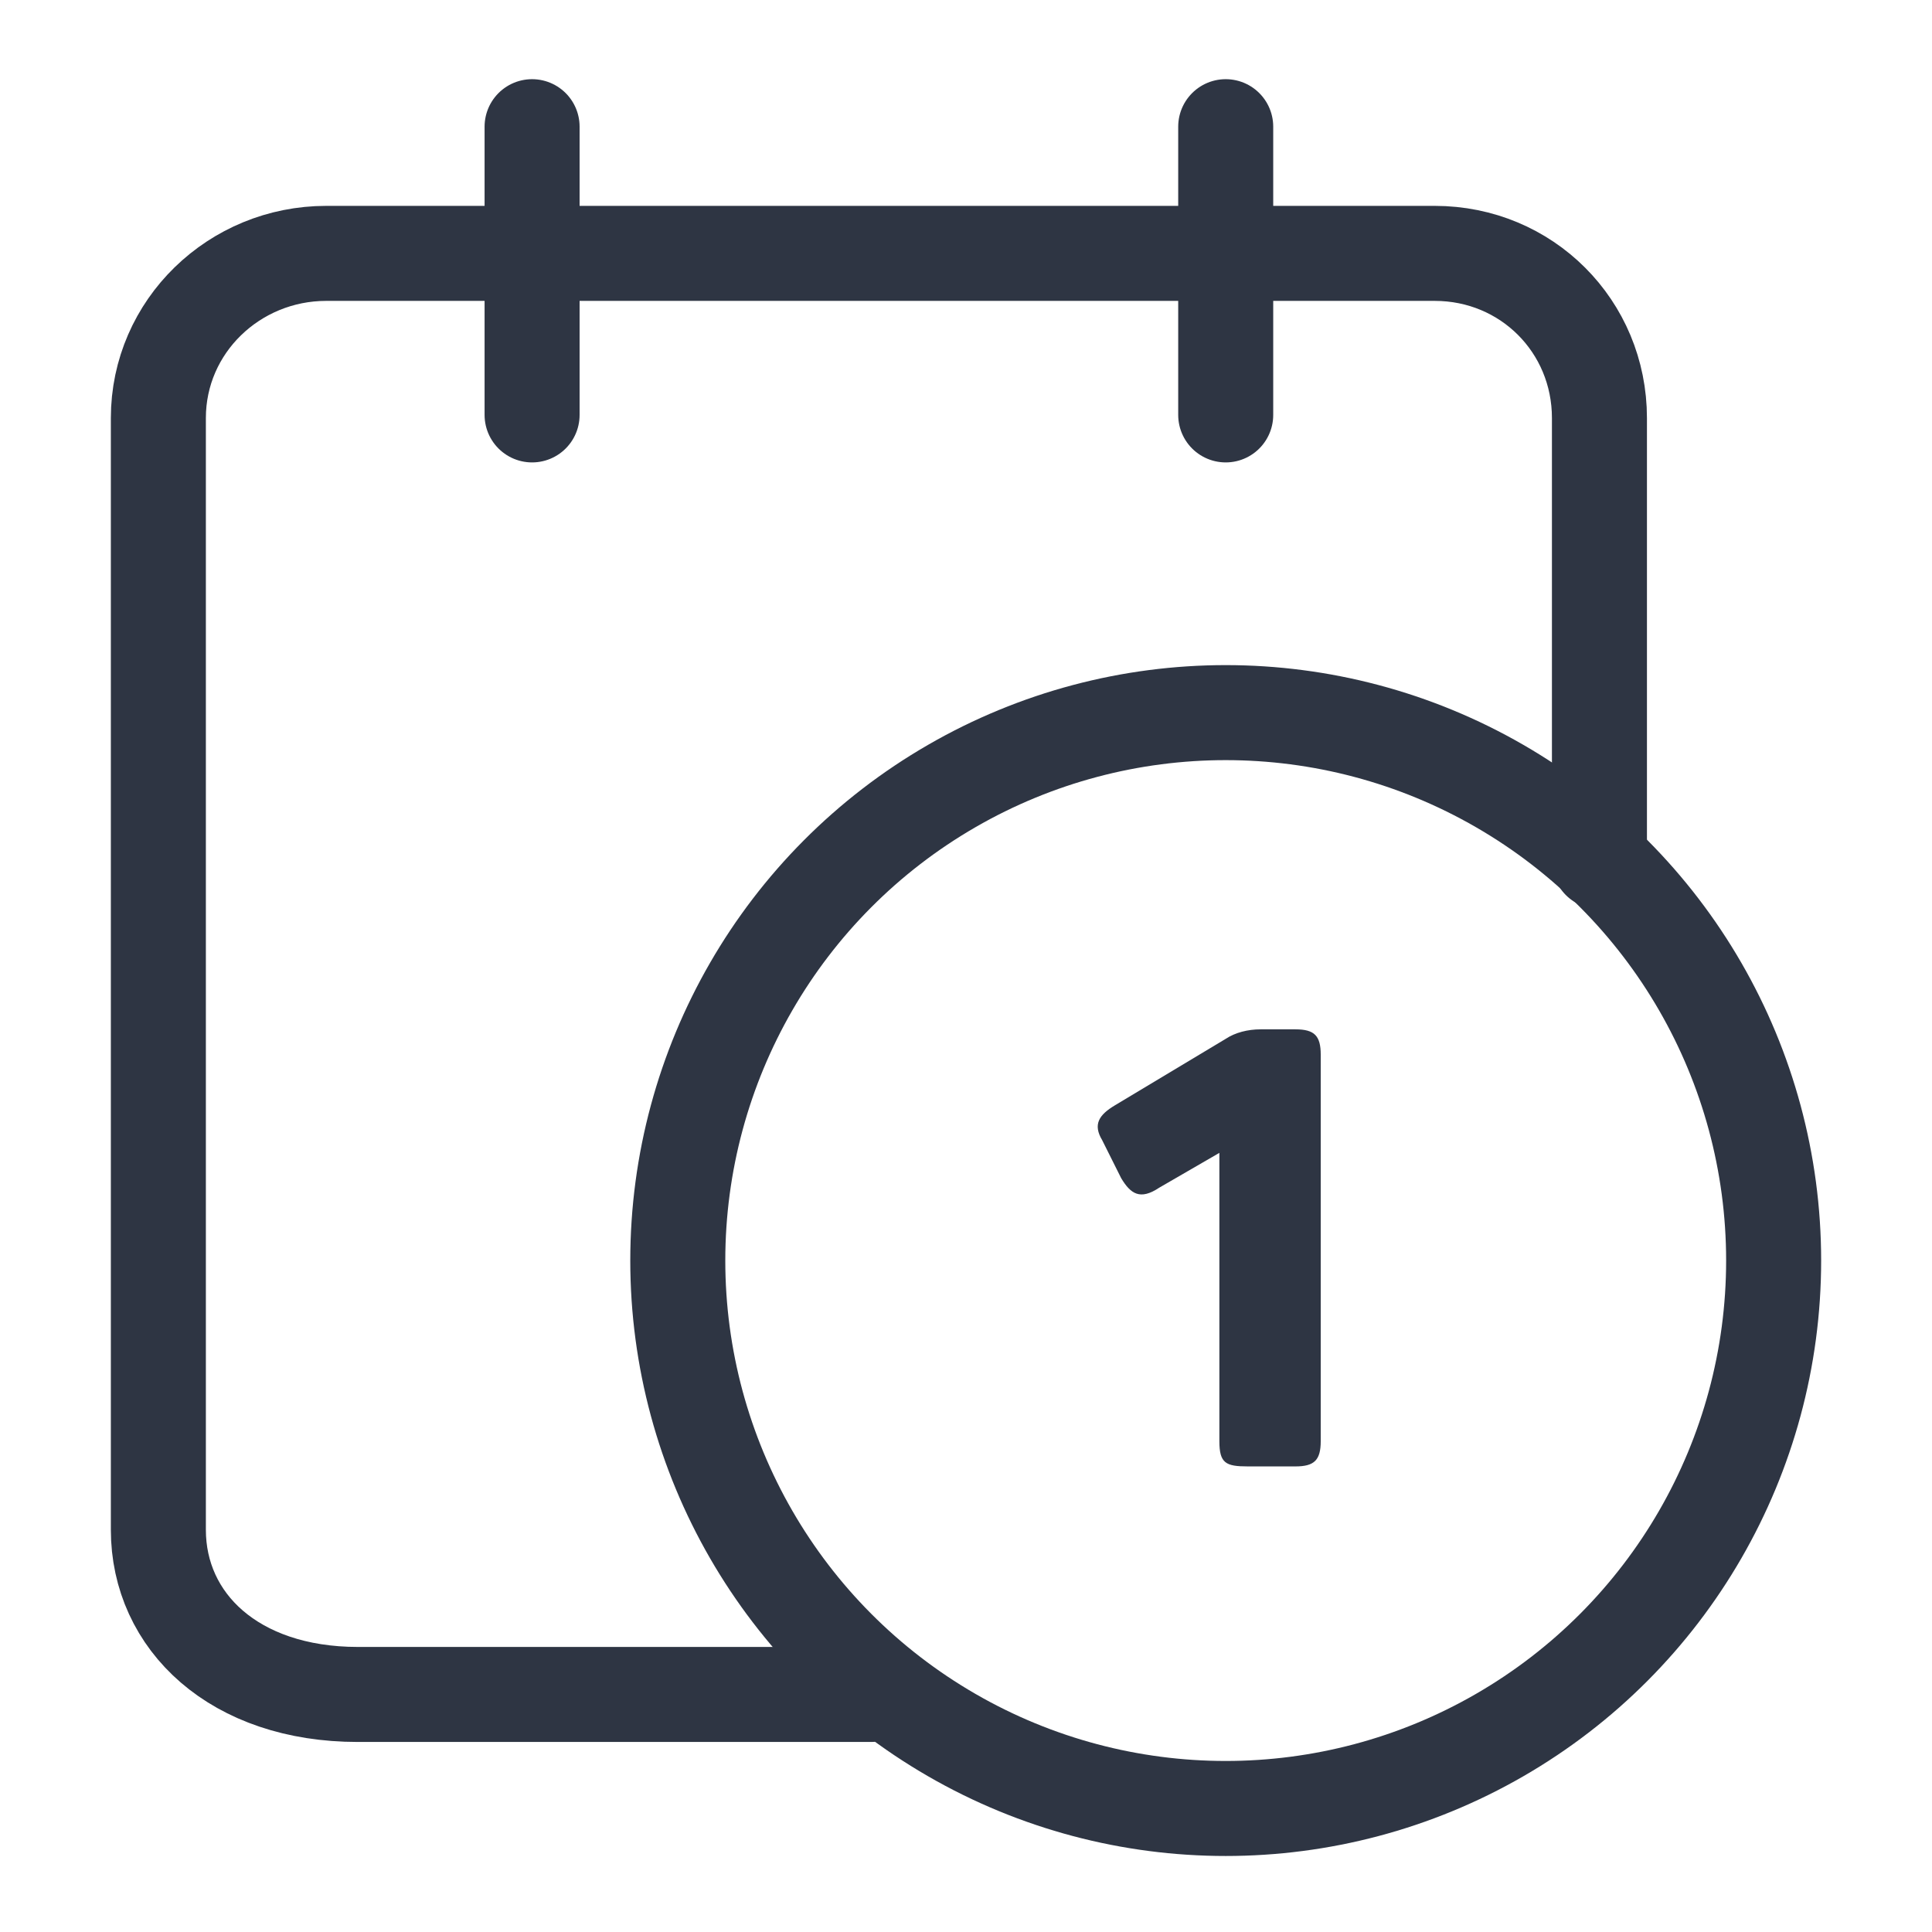
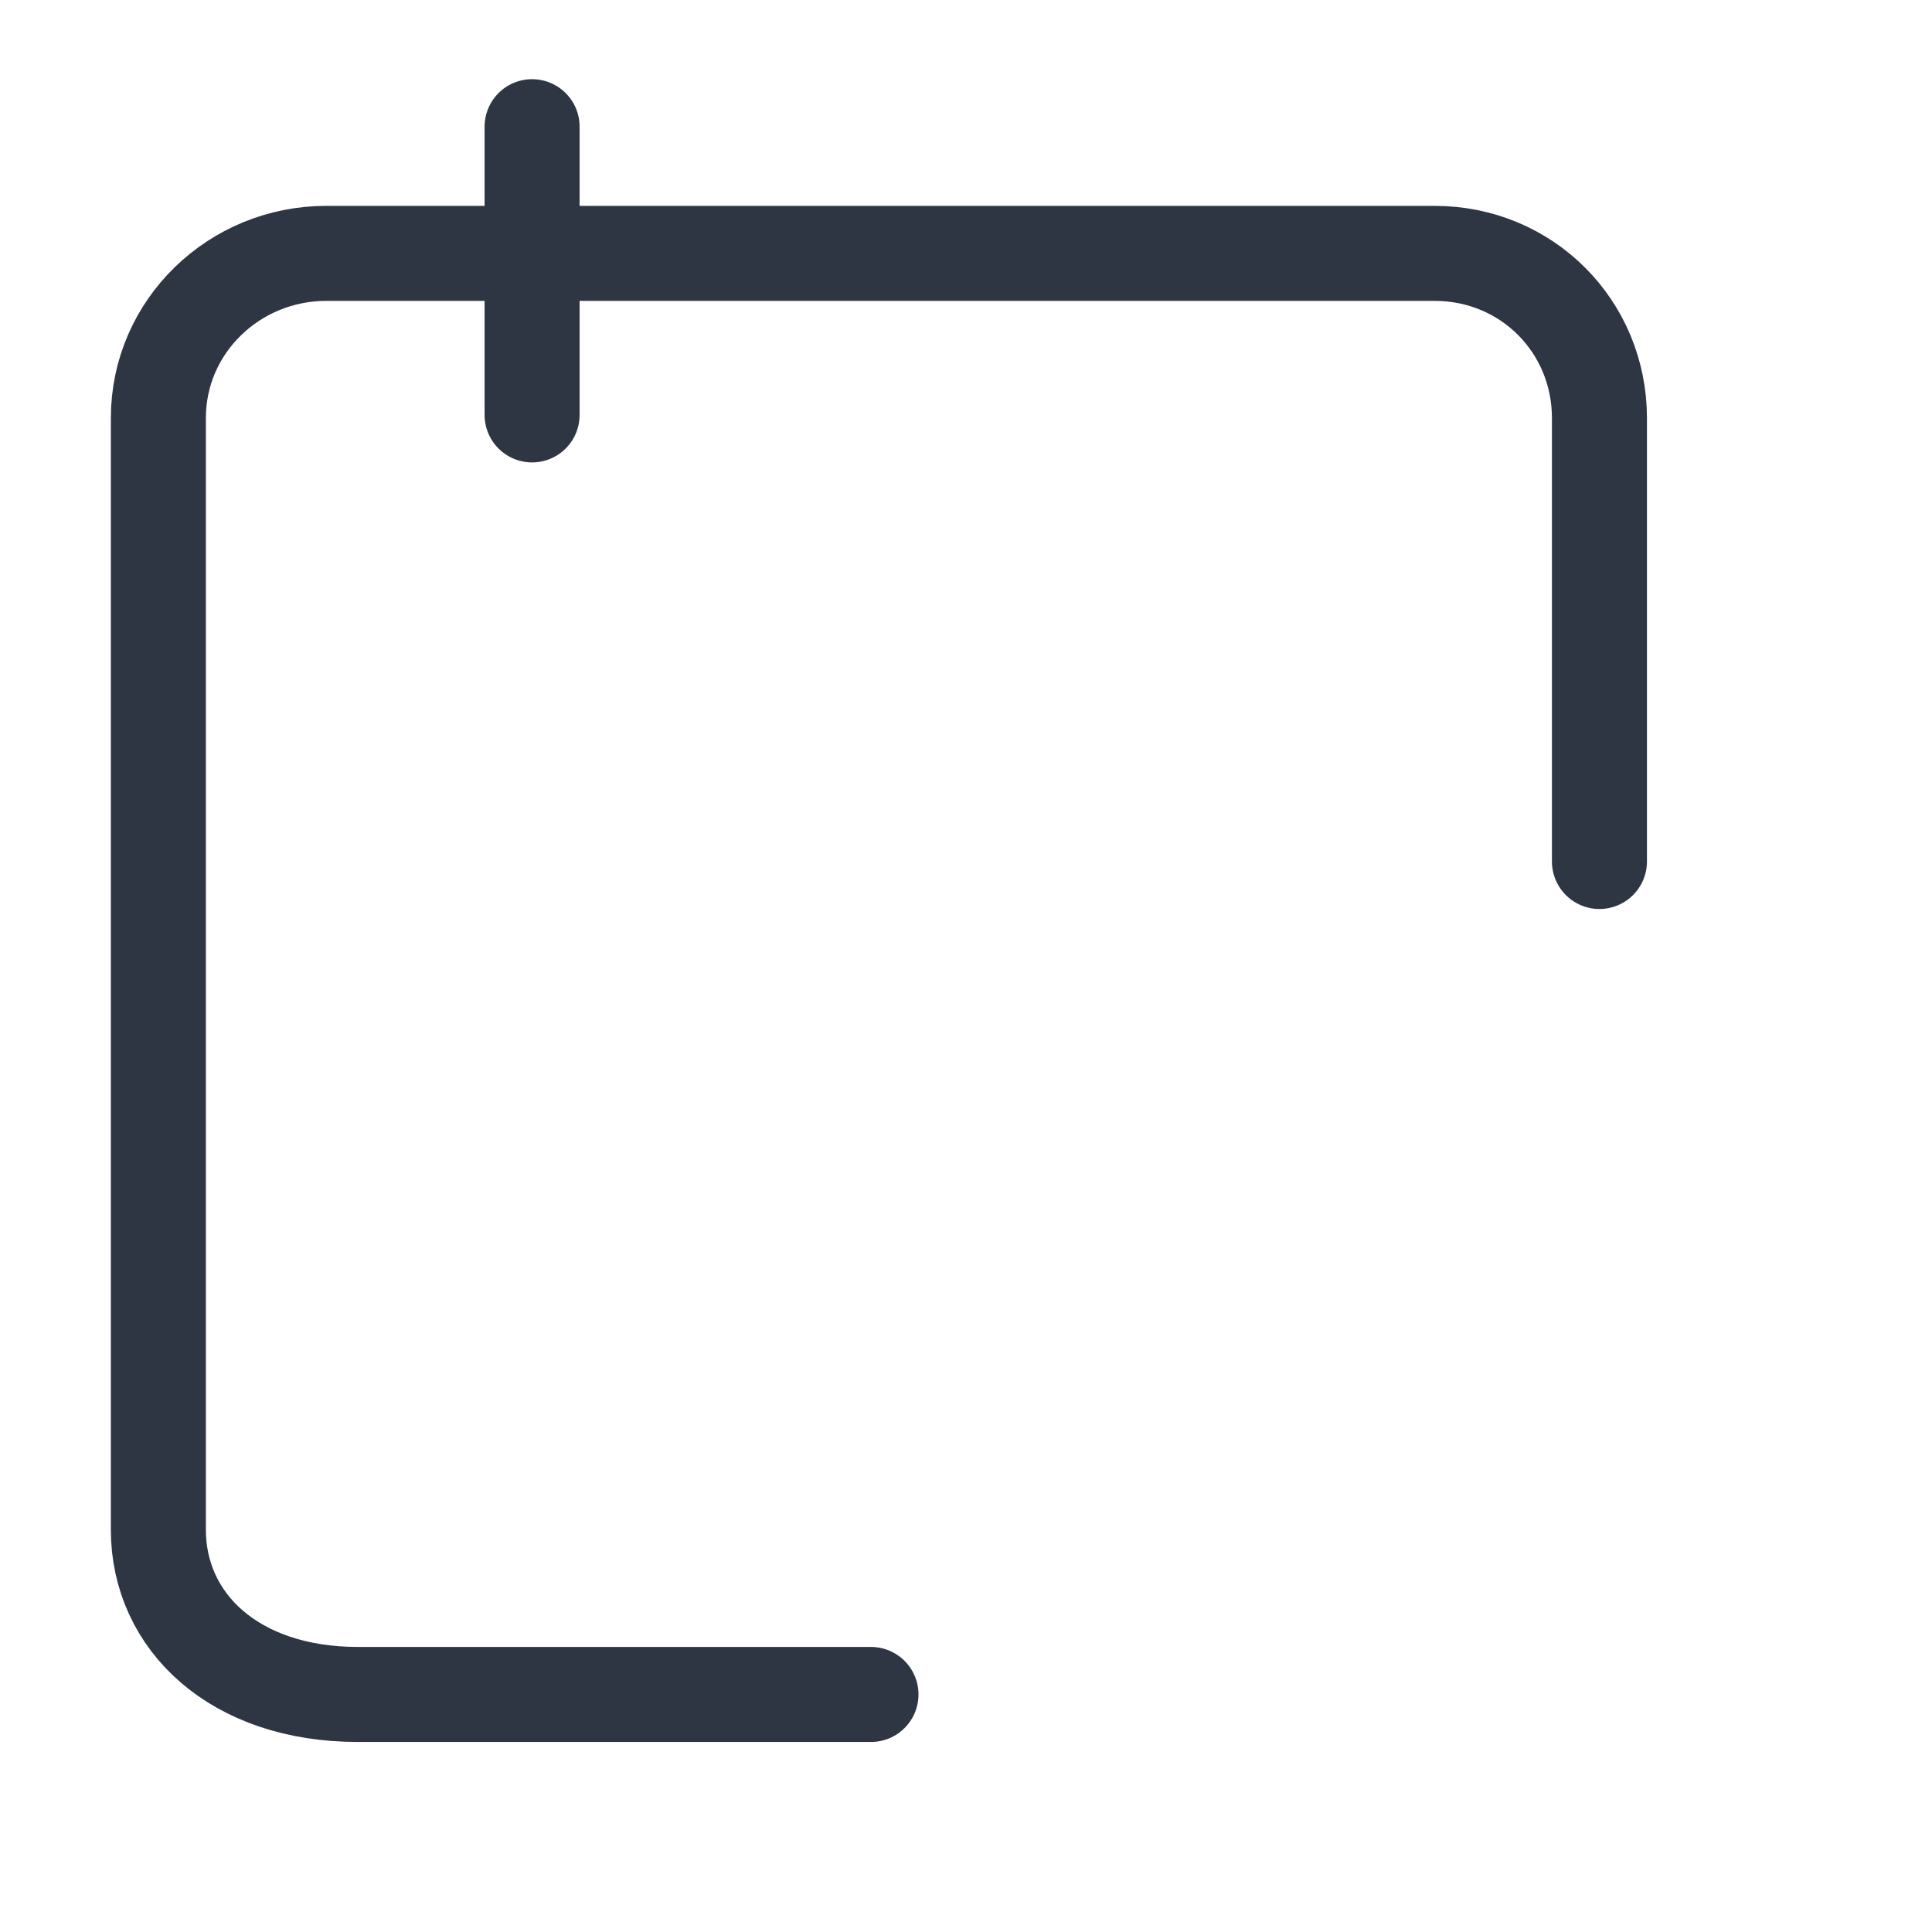
<svg xmlns="http://www.w3.org/2000/svg" version="1.1" id="icons" x="0px" y="0px" viewBox="0 0 61 61" style="enable-background:new 0 0 61 61;" xml:space="preserve">
  <style type="text/css">
	.st0{fill:none;stroke:#2E3543;stroke-width:3;stroke-linecap:round;stroke-linejoin:round;}
	.st1{fill:#2E3543;}
</style>
  <g>
-     <circle class="st0" cx="38.7" cy="39.8" r="17.3" />
    <path class="st0" d="M50.5,27.2V13.2c0-2.9-2.3-5.2-5.2-5.2l0,0h-35C7.4,8,5,10.3,5,13.2v35.1c0,2.9,2.4,5.2,6.3,5.2h16.2" />
    <line class="st0" x1="16.8" y1="13.1" x2="16.8" y2="4" />
-     <line class="st0" x1="38.7" y1="13.1" x2="38.7" y2="4" />
-     <path class="st1" d="M38.5,45.5v-9.1l-1.9,1.1c-0.6,0.4-0.9,0.2-1.2-0.3L34.8,36c-0.3-0.5-0.1-0.8,0.4-1.1l3.5-2.1   c0.3-0.2,0.7-0.3,1.1-0.3h1.1c0.6,0,0.8,0.2,0.8,0.8v12.2c0,0.6-0.2,0.8-0.8,0.8h-1.5C38.7,46.3,38.5,46.2,38.5,45.5z" />
  </g>
</svg>